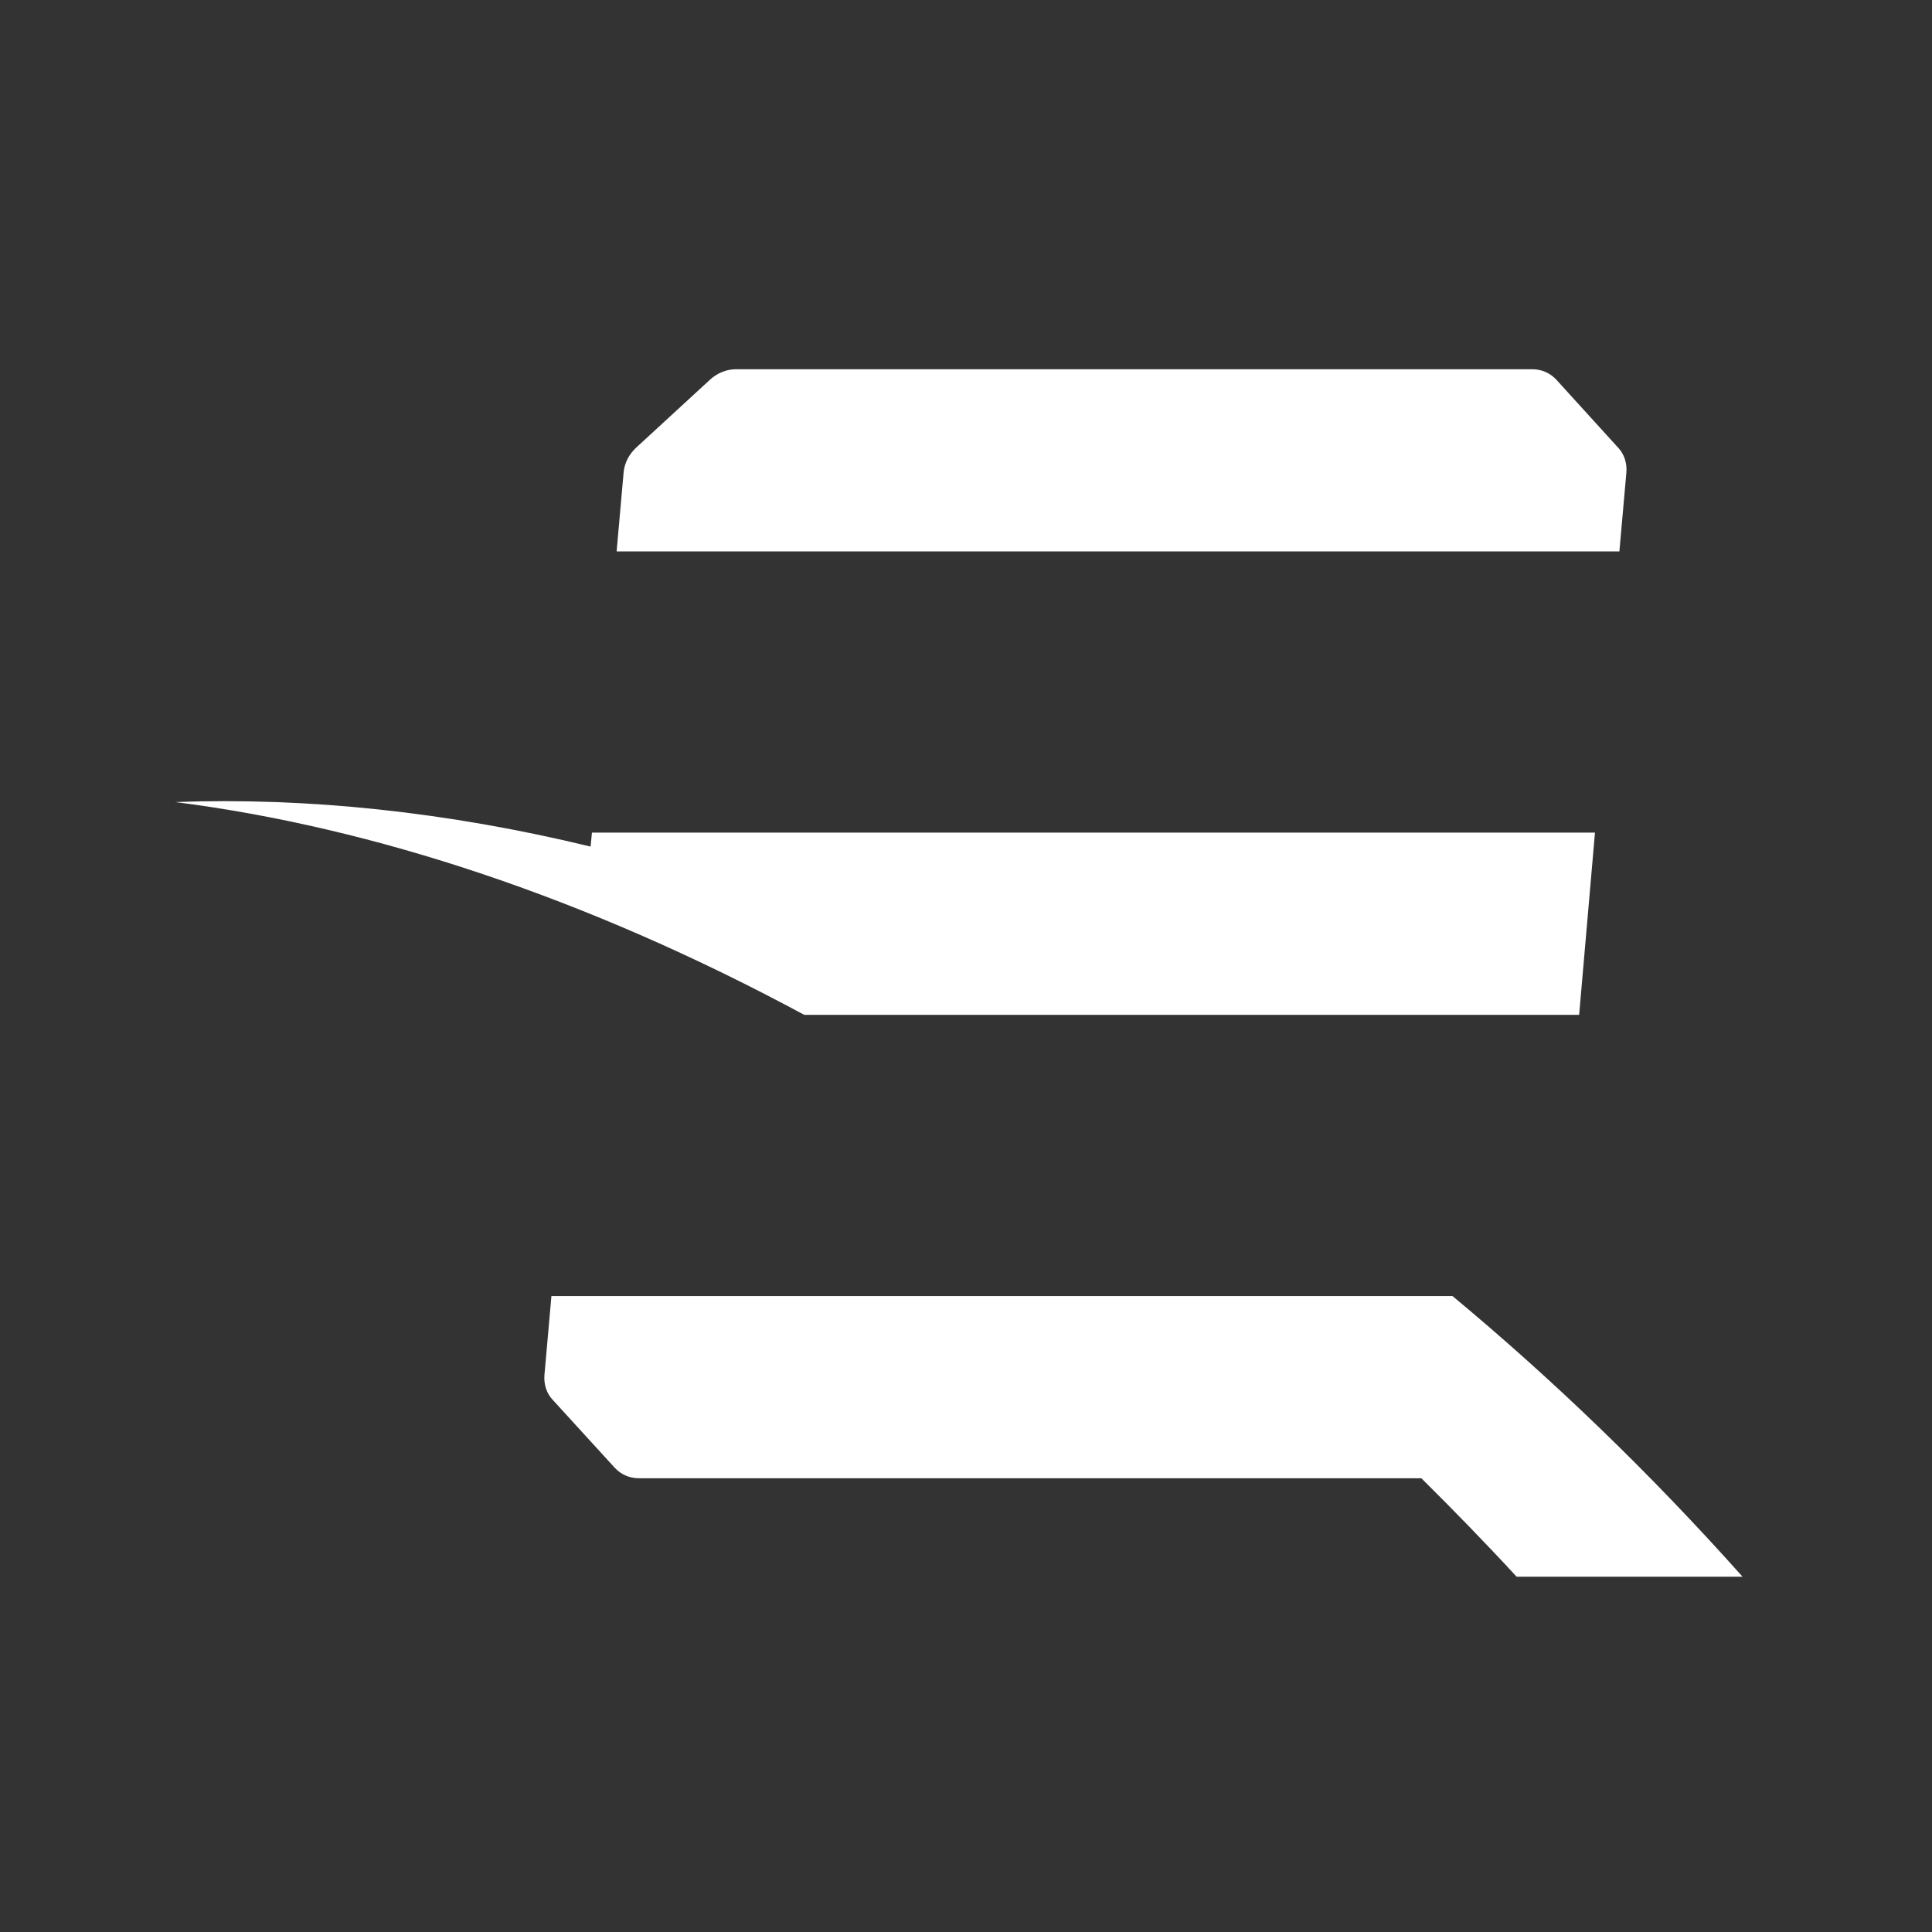
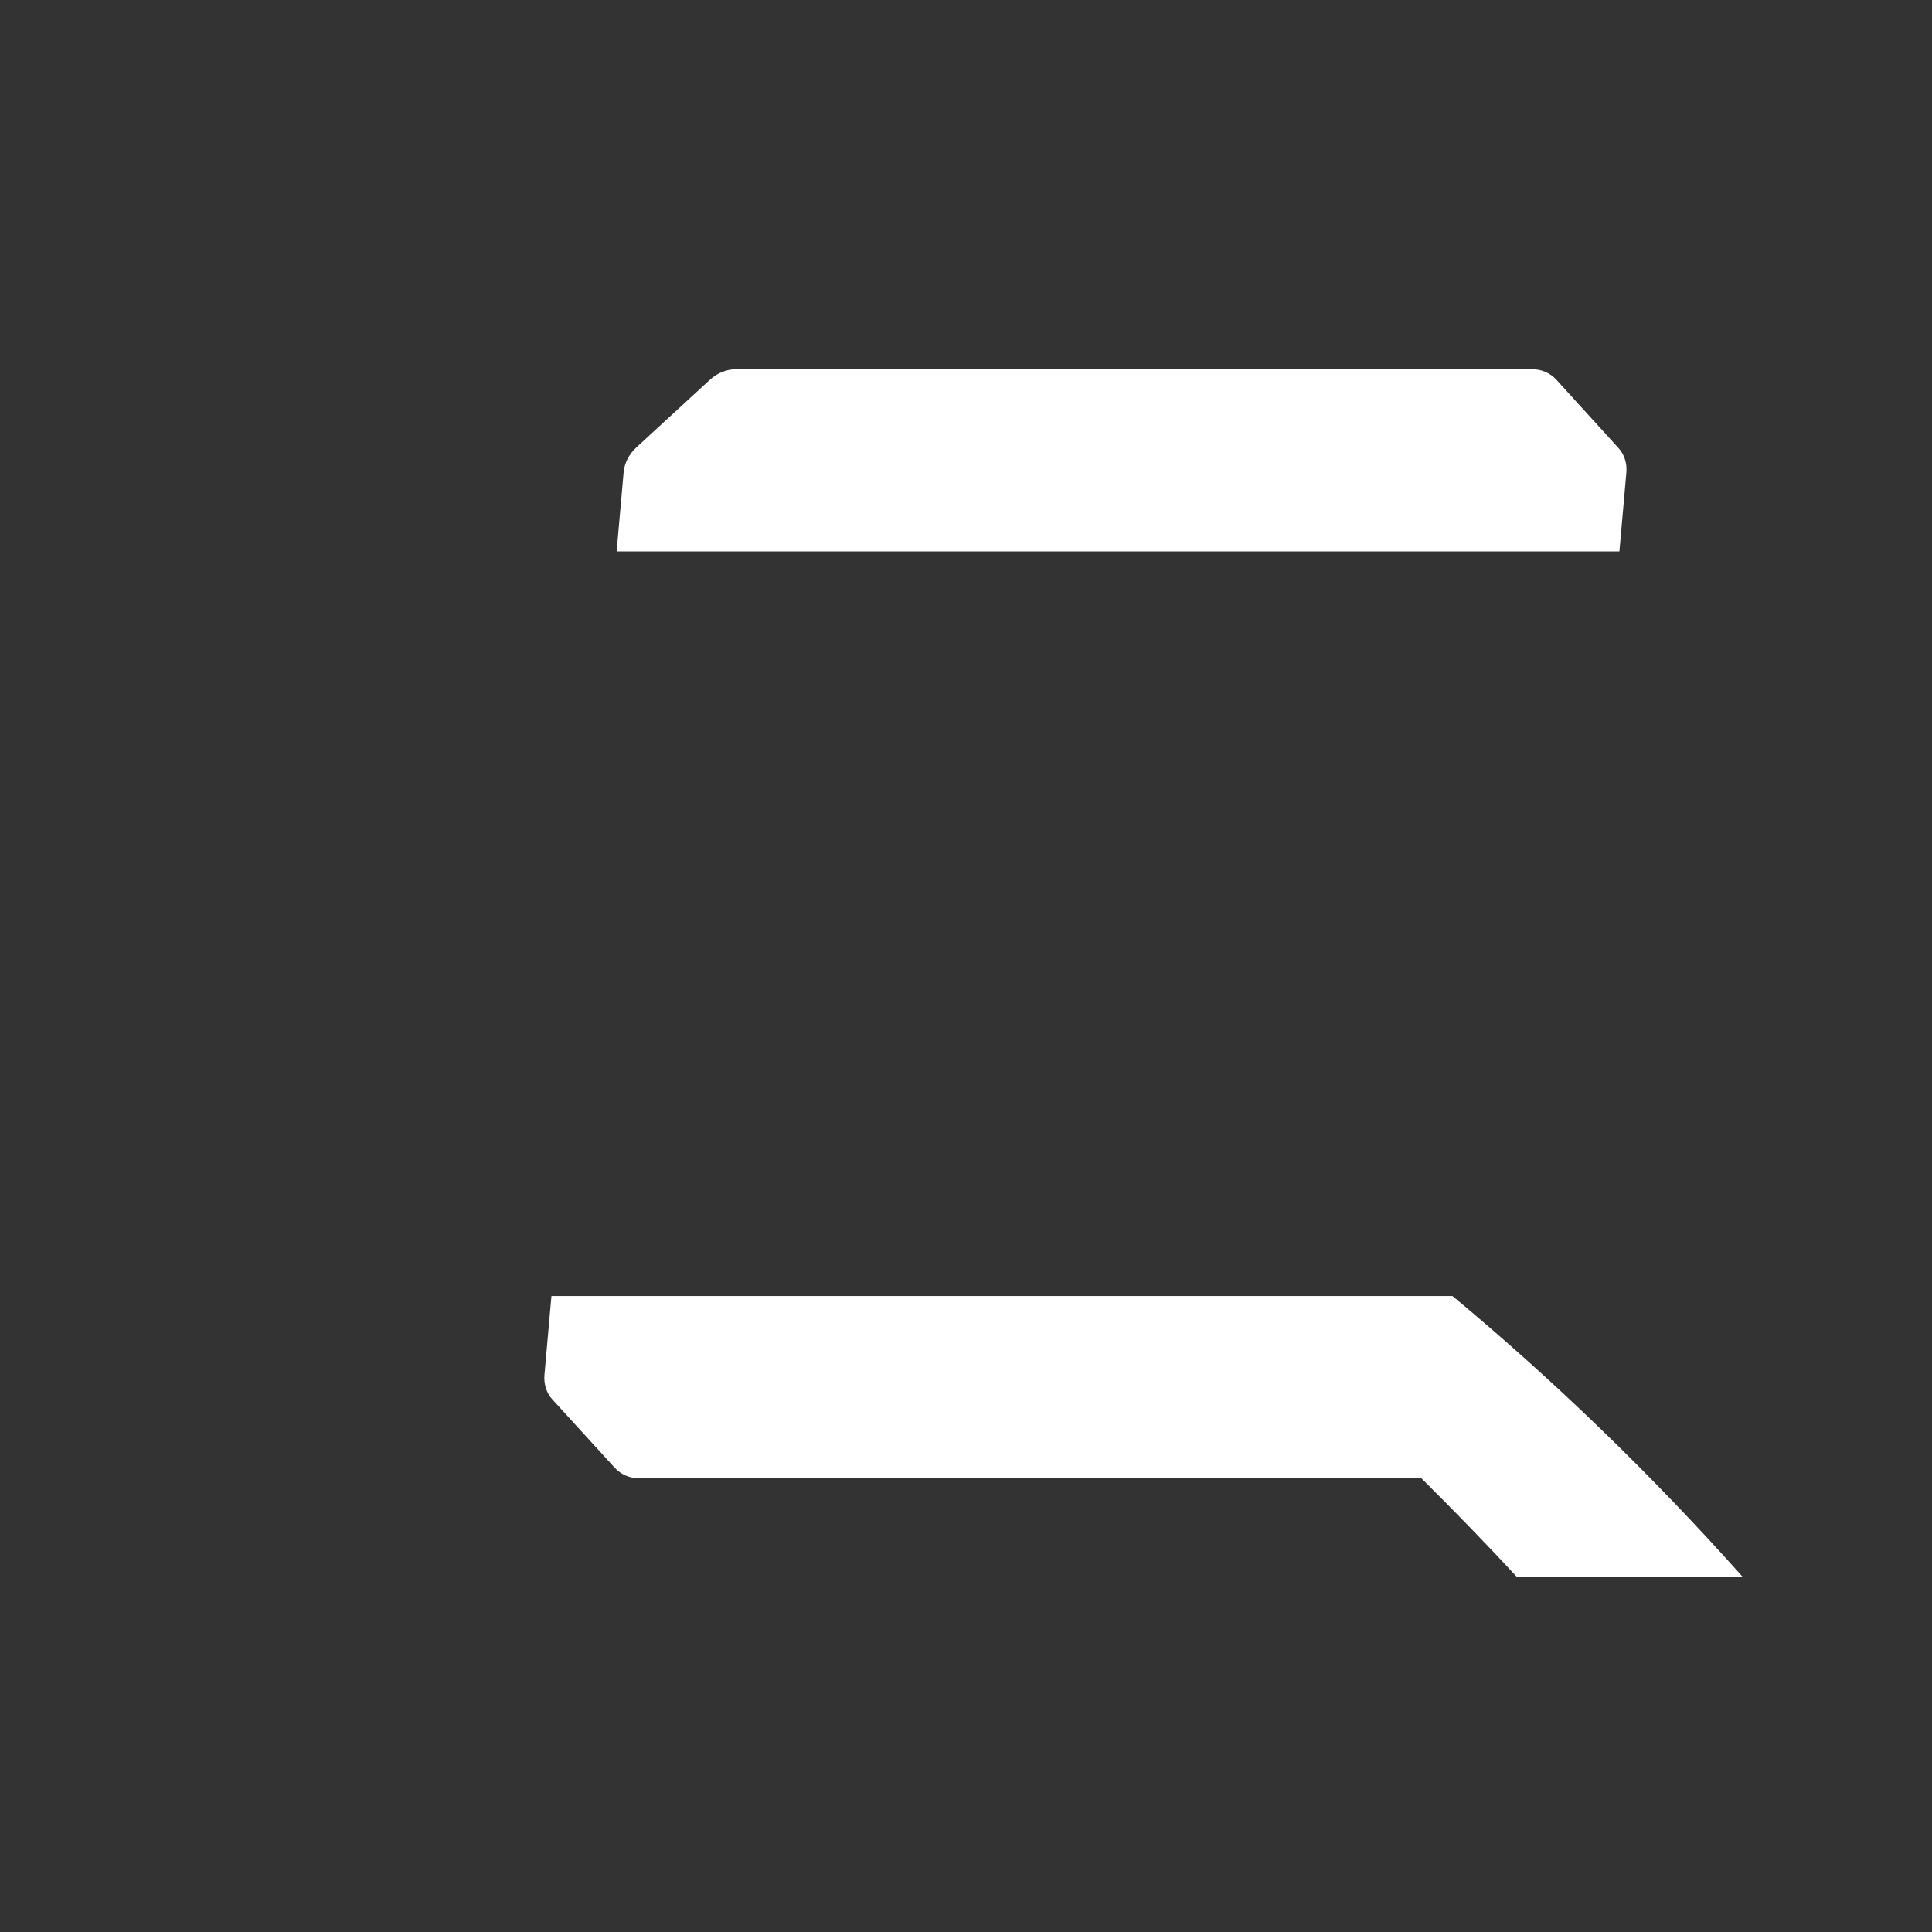
<svg xmlns="http://www.w3.org/2000/svg" version="1.1" id="Layer_1" x="0px" y="0px" viewBox="0 0 72 72" style="enable-background:new 0 0 72 72;" xml:space="preserve">
  <rect x="0" y="0" width="72" height="72" fill="#333333" stroke="none" />
  <style type="text/css">
	.st0{fill:#FFFFFF;}
</style>
  <g>
-     <path class="st0" d="M31.42,37.82h7.05h15.79h1.91h2.68l0.59-6.79h-3.28h-1.31h-28.2h-2.57h-2.02l-0.05,0.52   c-5.32-1.29-10.53-1.84-15.48-1.66c7.4,0.94,15.39,3.59,23.44,7.93H31.42z" />
    <path class="st0" d="M54.13,48.3h-1.47h-7.19H25.14h-1.78h-2.81l-0.26,2.94c-0.03,0.35,0.08,0.69,0.31,0.93l2.31,2.53   c0.23,0.25,0.55,0.39,0.9,0.39h29.16c1.19,1.18,2.38,2.4,3.55,3.67h8.42C61.48,54.88,57.86,51.4,54.13,48.3z" />
    <path class="st0" d="M27.57,20.55h28.2h1.76h2.82l0.26-2.94c0.03-0.35-0.08-0.69-0.31-0.93L58,14.15c-0.23-0.25-0.55-0.39-0.9-0.39   H27.43c-0.35,0-0.7,0.14-0.97,0.39l-2.75,2.53c-0.27,0.25-0.44,0.58-0.47,0.93l-0.26,2.94h2.47H27.57z" />
  </g>
</svg>